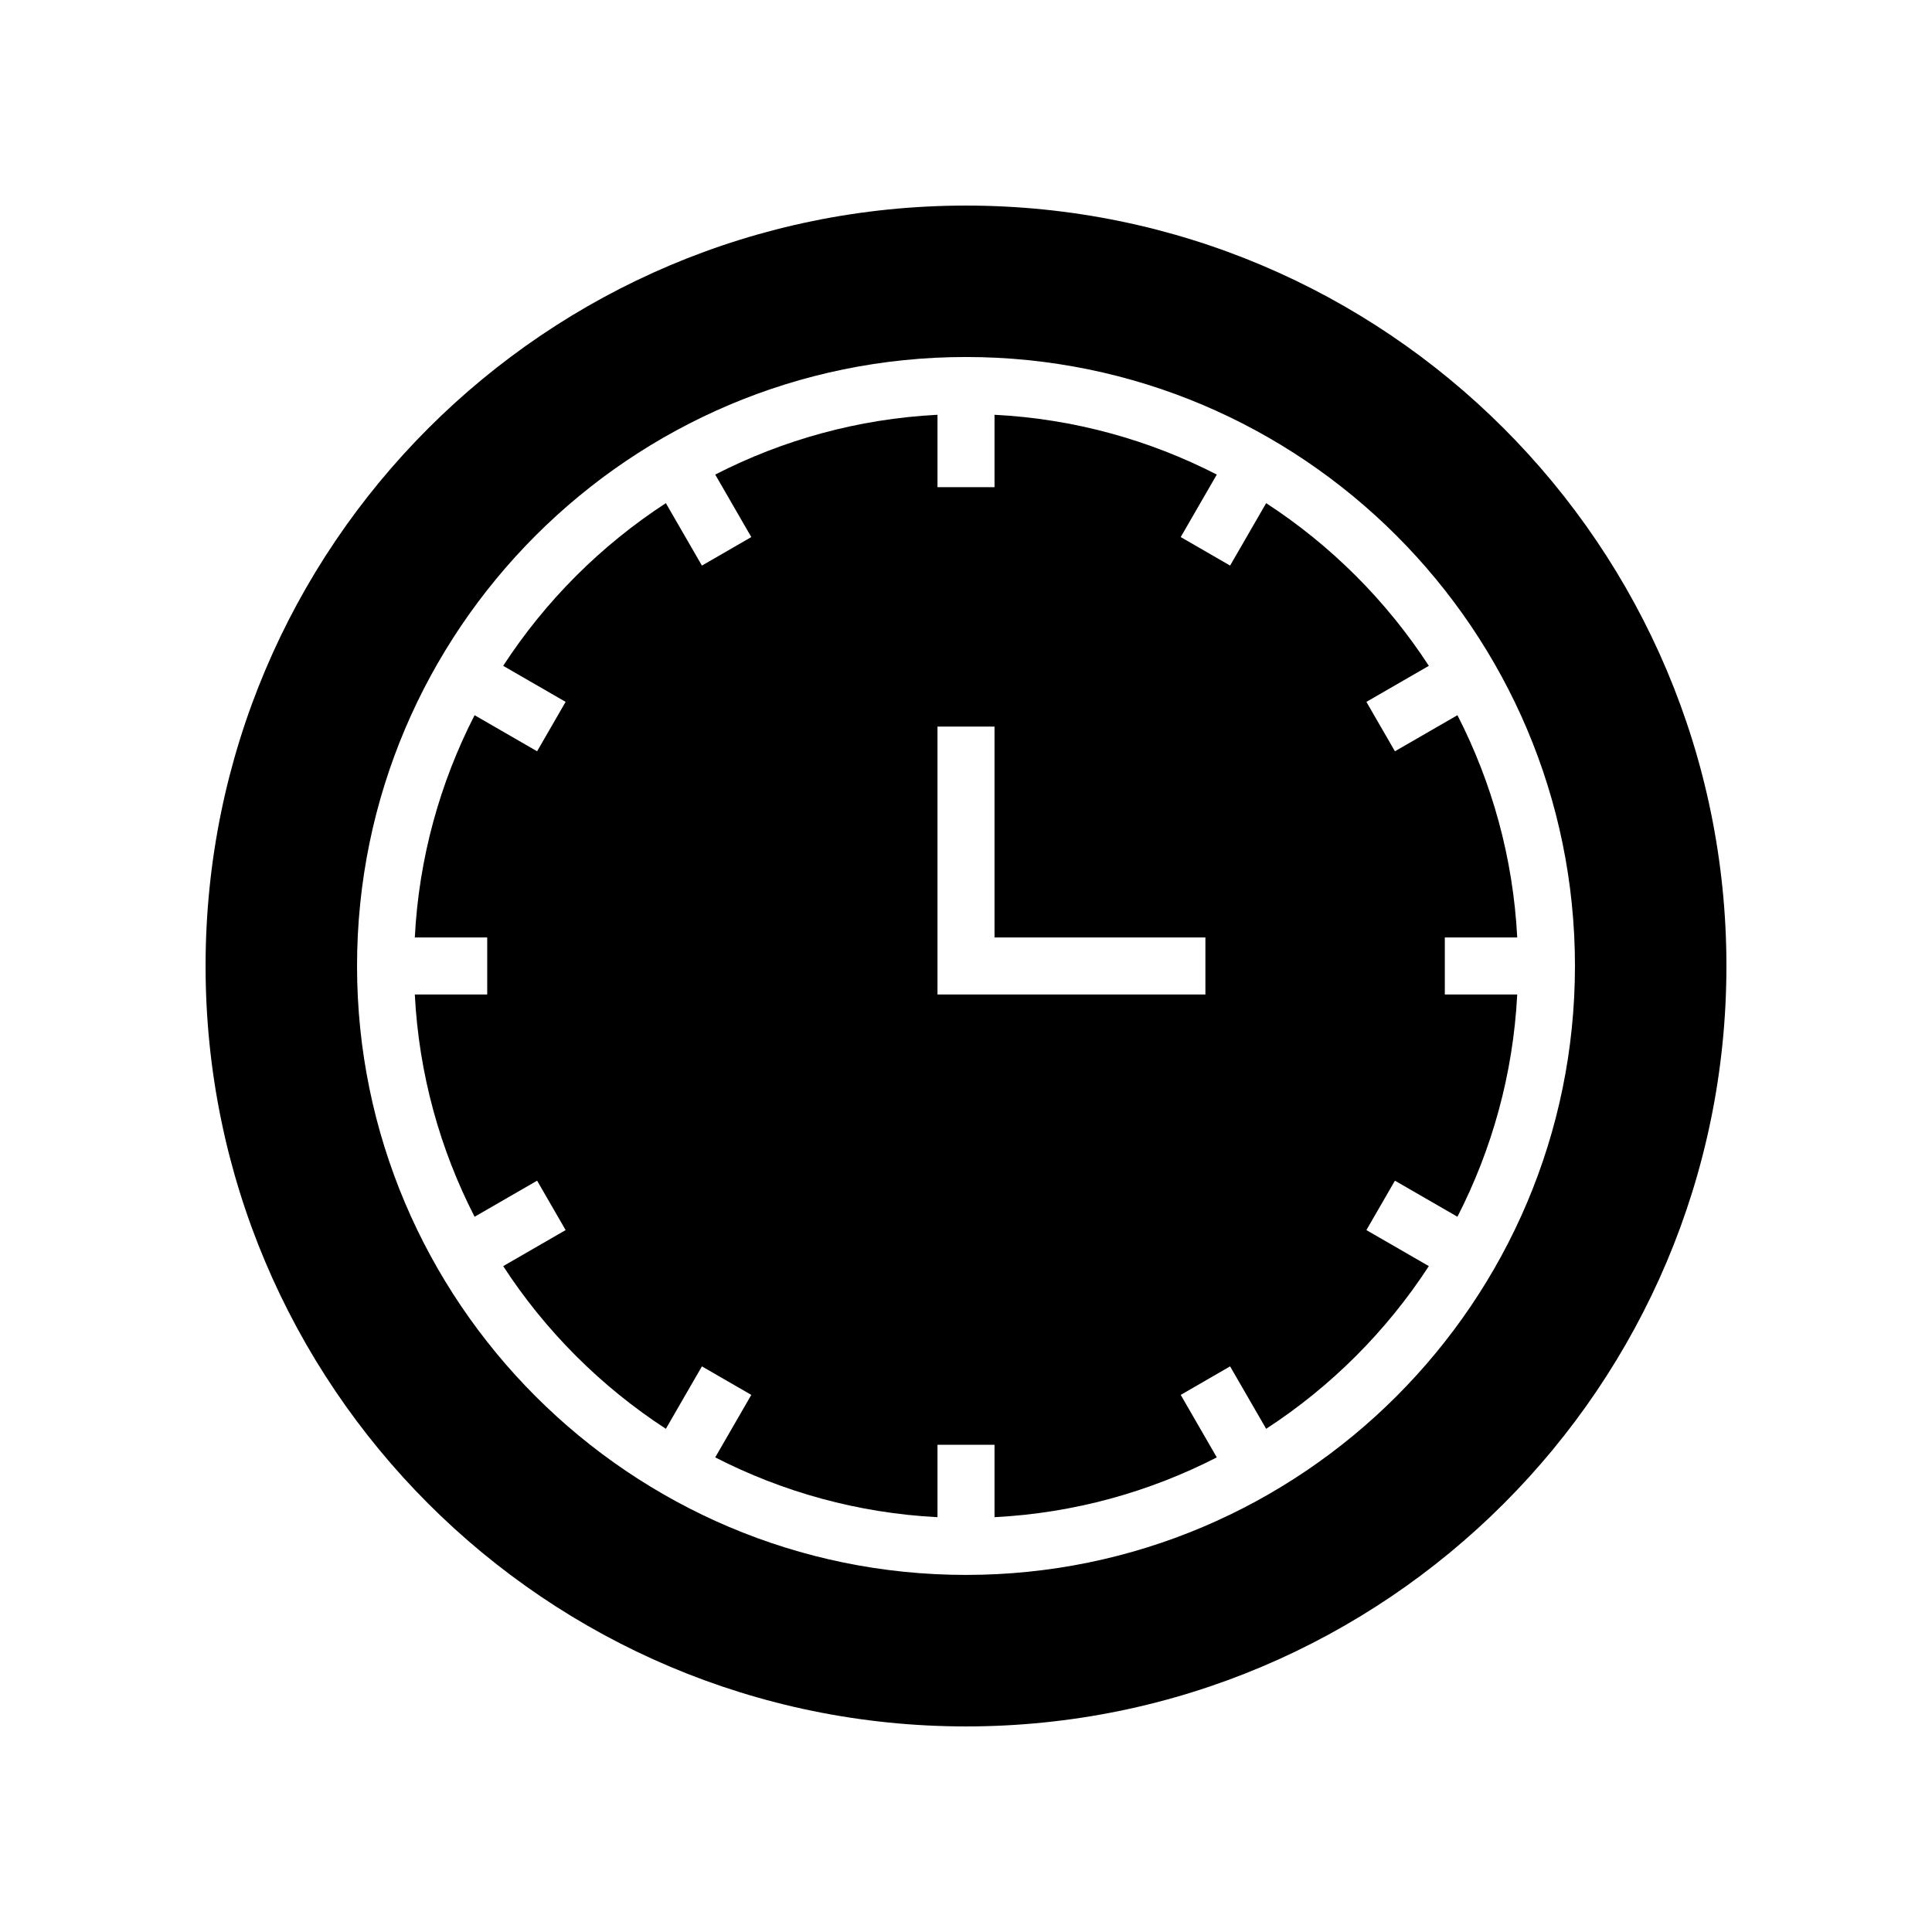
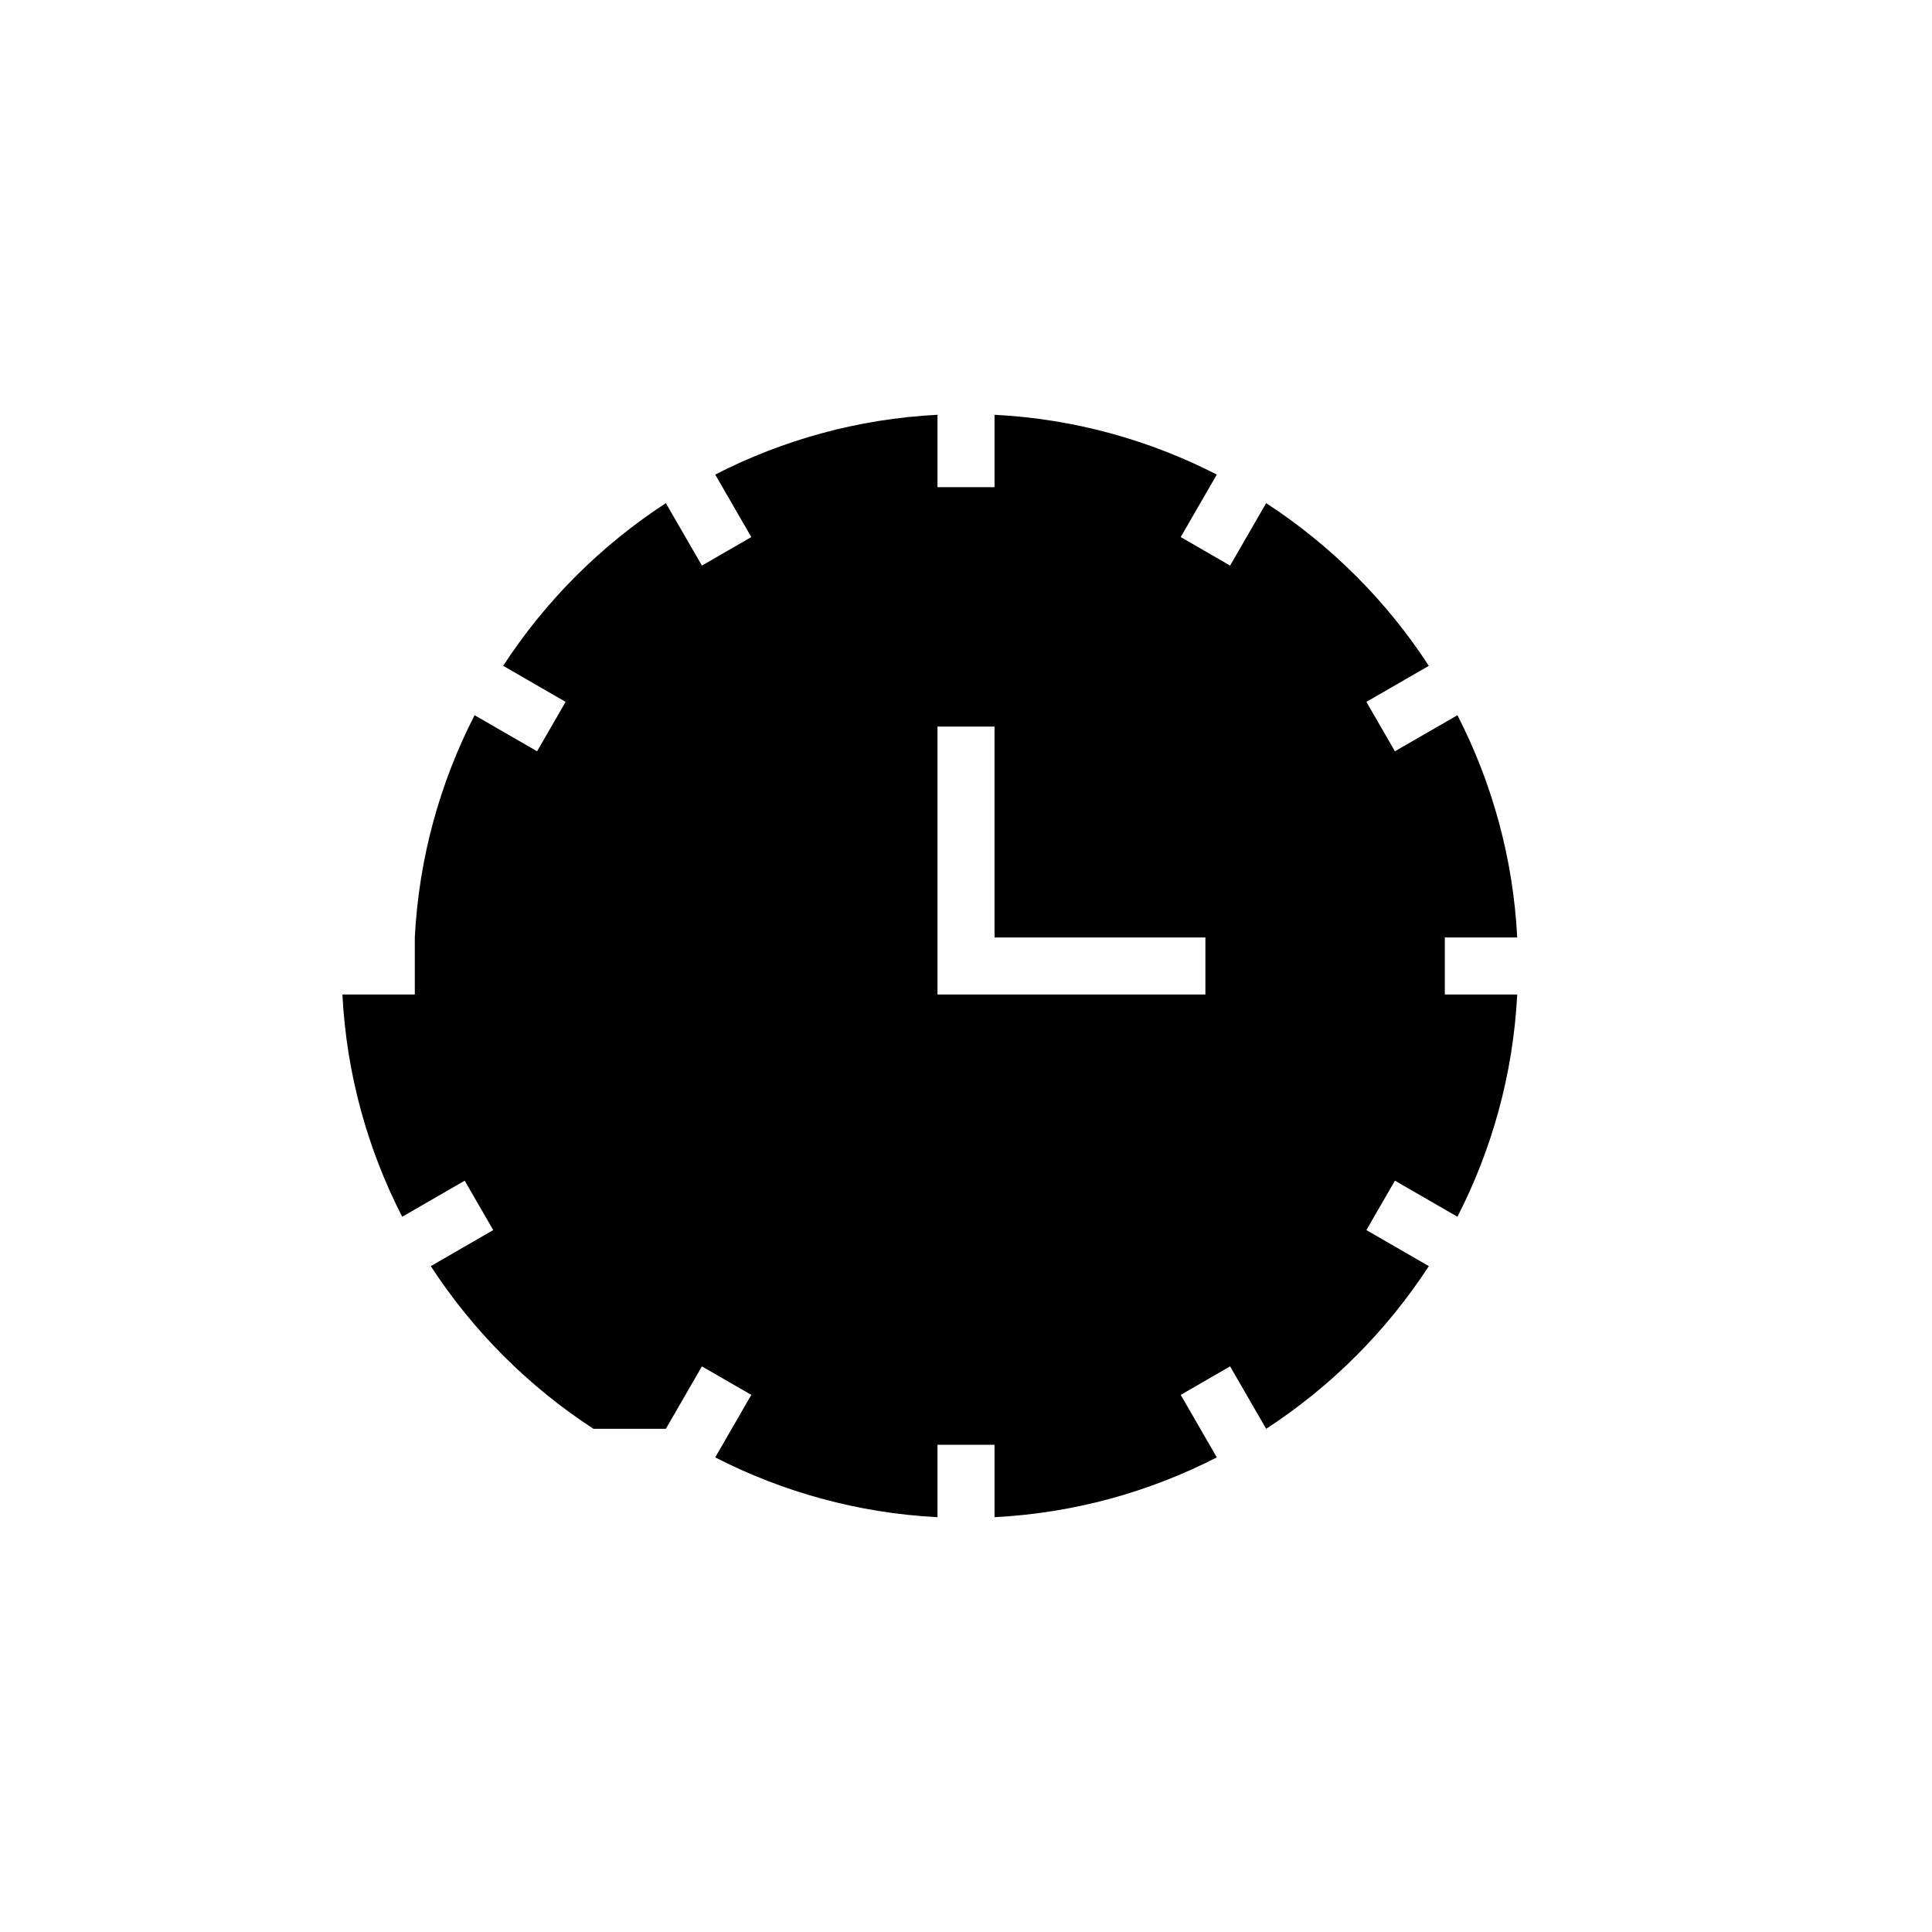
<svg xmlns="http://www.w3.org/2000/svg" fill="#000000" width="800px" height="800px" version="1.1" viewBox="144 144 512 512">
  <g>
-     <path d="m320.46 522.65 9.555-16.547 13.086 7.559-9.562 16.562c17.844 9.145 37.781 14.766 58.906 15.844v-19.188h15.113v19.188c21.129-1.082 41.062-6.699 58.906-15.844l-9.562-16.562 13.086-7.559 9.555 16.547c17.207-11.199 31.914-25.906 43.113-43.113l-16.547-9.551 7.559-13.094 16.566 9.562c9.145-17.844 14.762-37.777 15.844-58.902h-19.188v-15.113h19.188c-1.082-21.125-6.699-41.059-15.844-58.902l-16.566 9.562-7.559-13.094 16.547-9.551c-11.199-17.207-25.906-31.914-43.113-43.113l-9.555 16.547-13.086-7.559 9.562-16.562c-17.844-9.145-37.777-14.766-58.906-15.844v19.188h-15.113v-19.188c-21.129 1.082-41.062 6.699-58.906 15.844l9.562 16.562-13.086 7.559-9.555-16.547c-17.207 11.199-31.914 25.906-43.113 43.113l16.547 9.551-7.559 13.094-16.566-9.562c-9.141 17.844-14.762 37.777-15.84 58.902h19.188v15.113h-19.188c1.082 21.125 6.699 41.059 15.844 58.902l16.566-9.562 7.559 13.094-16.547 9.551c11.195 17.207 25.902 31.914 43.109 43.113zm71.984-186.1h15.113v55.887h55.887v15.113h-71z" />
-     <path d="m400 601.52c111.3 0 201.52-90.227 201.52-201.52s-90.227-201.52-201.52-201.52c-111.3 0-201.52 90.223-201.52 201.52 0 111.3 90.223 201.52 201.52 201.52zm0-362.91c88.988 0 161.38 72.395 161.38 161.38-0.004 88.984-72.395 161.38-161.38 161.38s-161.38-72.395-161.38-161.38c0-88.988 72.395-161.38 161.38-161.38z" />
+     <path d="m320.46 522.65 9.555-16.547 13.086 7.559-9.562 16.562c17.844 9.145 37.781 14.766 58.906 15.844v-19.188h15.113v19.188c21.129-1.082 41.062-6.699 58.906-15.844l-9.562-16.562 13.086-7.559 9.555 16.547c17.207-11.199 31.914-25.906 43.113-43.113l-16.547-9.551 7.559-13.094 16.566 9.562c9.145-17.844 14.762-37.777 15.844-58.902h-19.188v-15.113h19.188c-1.082-21.125-6.699-41.059-15.844-58.902l-16.566 9.562-7.559-13.094 16.547-9.551c-11.199-17.207-25.906-31.914-43.113-43.113l-9.555 16.547-13.086-7.559 9.562-16.562c-17.844-9.145-37.777-14.766-58.906-15.844v19.188h-15.113v-19.188c-21.129 1.082-41.062 6.699-58.906 15.844l9.562 16.562-13.086 7.559-9.555-16.547c-17.207 11.199-31.914 25.906-43.113 43.113l16.547 9.551-7.559 13.094-16.566-9.562c-9.141 17.844-14.762 37.777-15.84 58.902v15.113h-19.188c1.082 21.125 6.699 41.059 15.844 58.902l16.566-9.562 7.559 13.094-16.547 9.551c11.195 17.207 25.902 31.914 43.109 43.113zm71.984-186.1h15.113v55.887h55.887v15.113h-71z" />
  </g>
</svg>